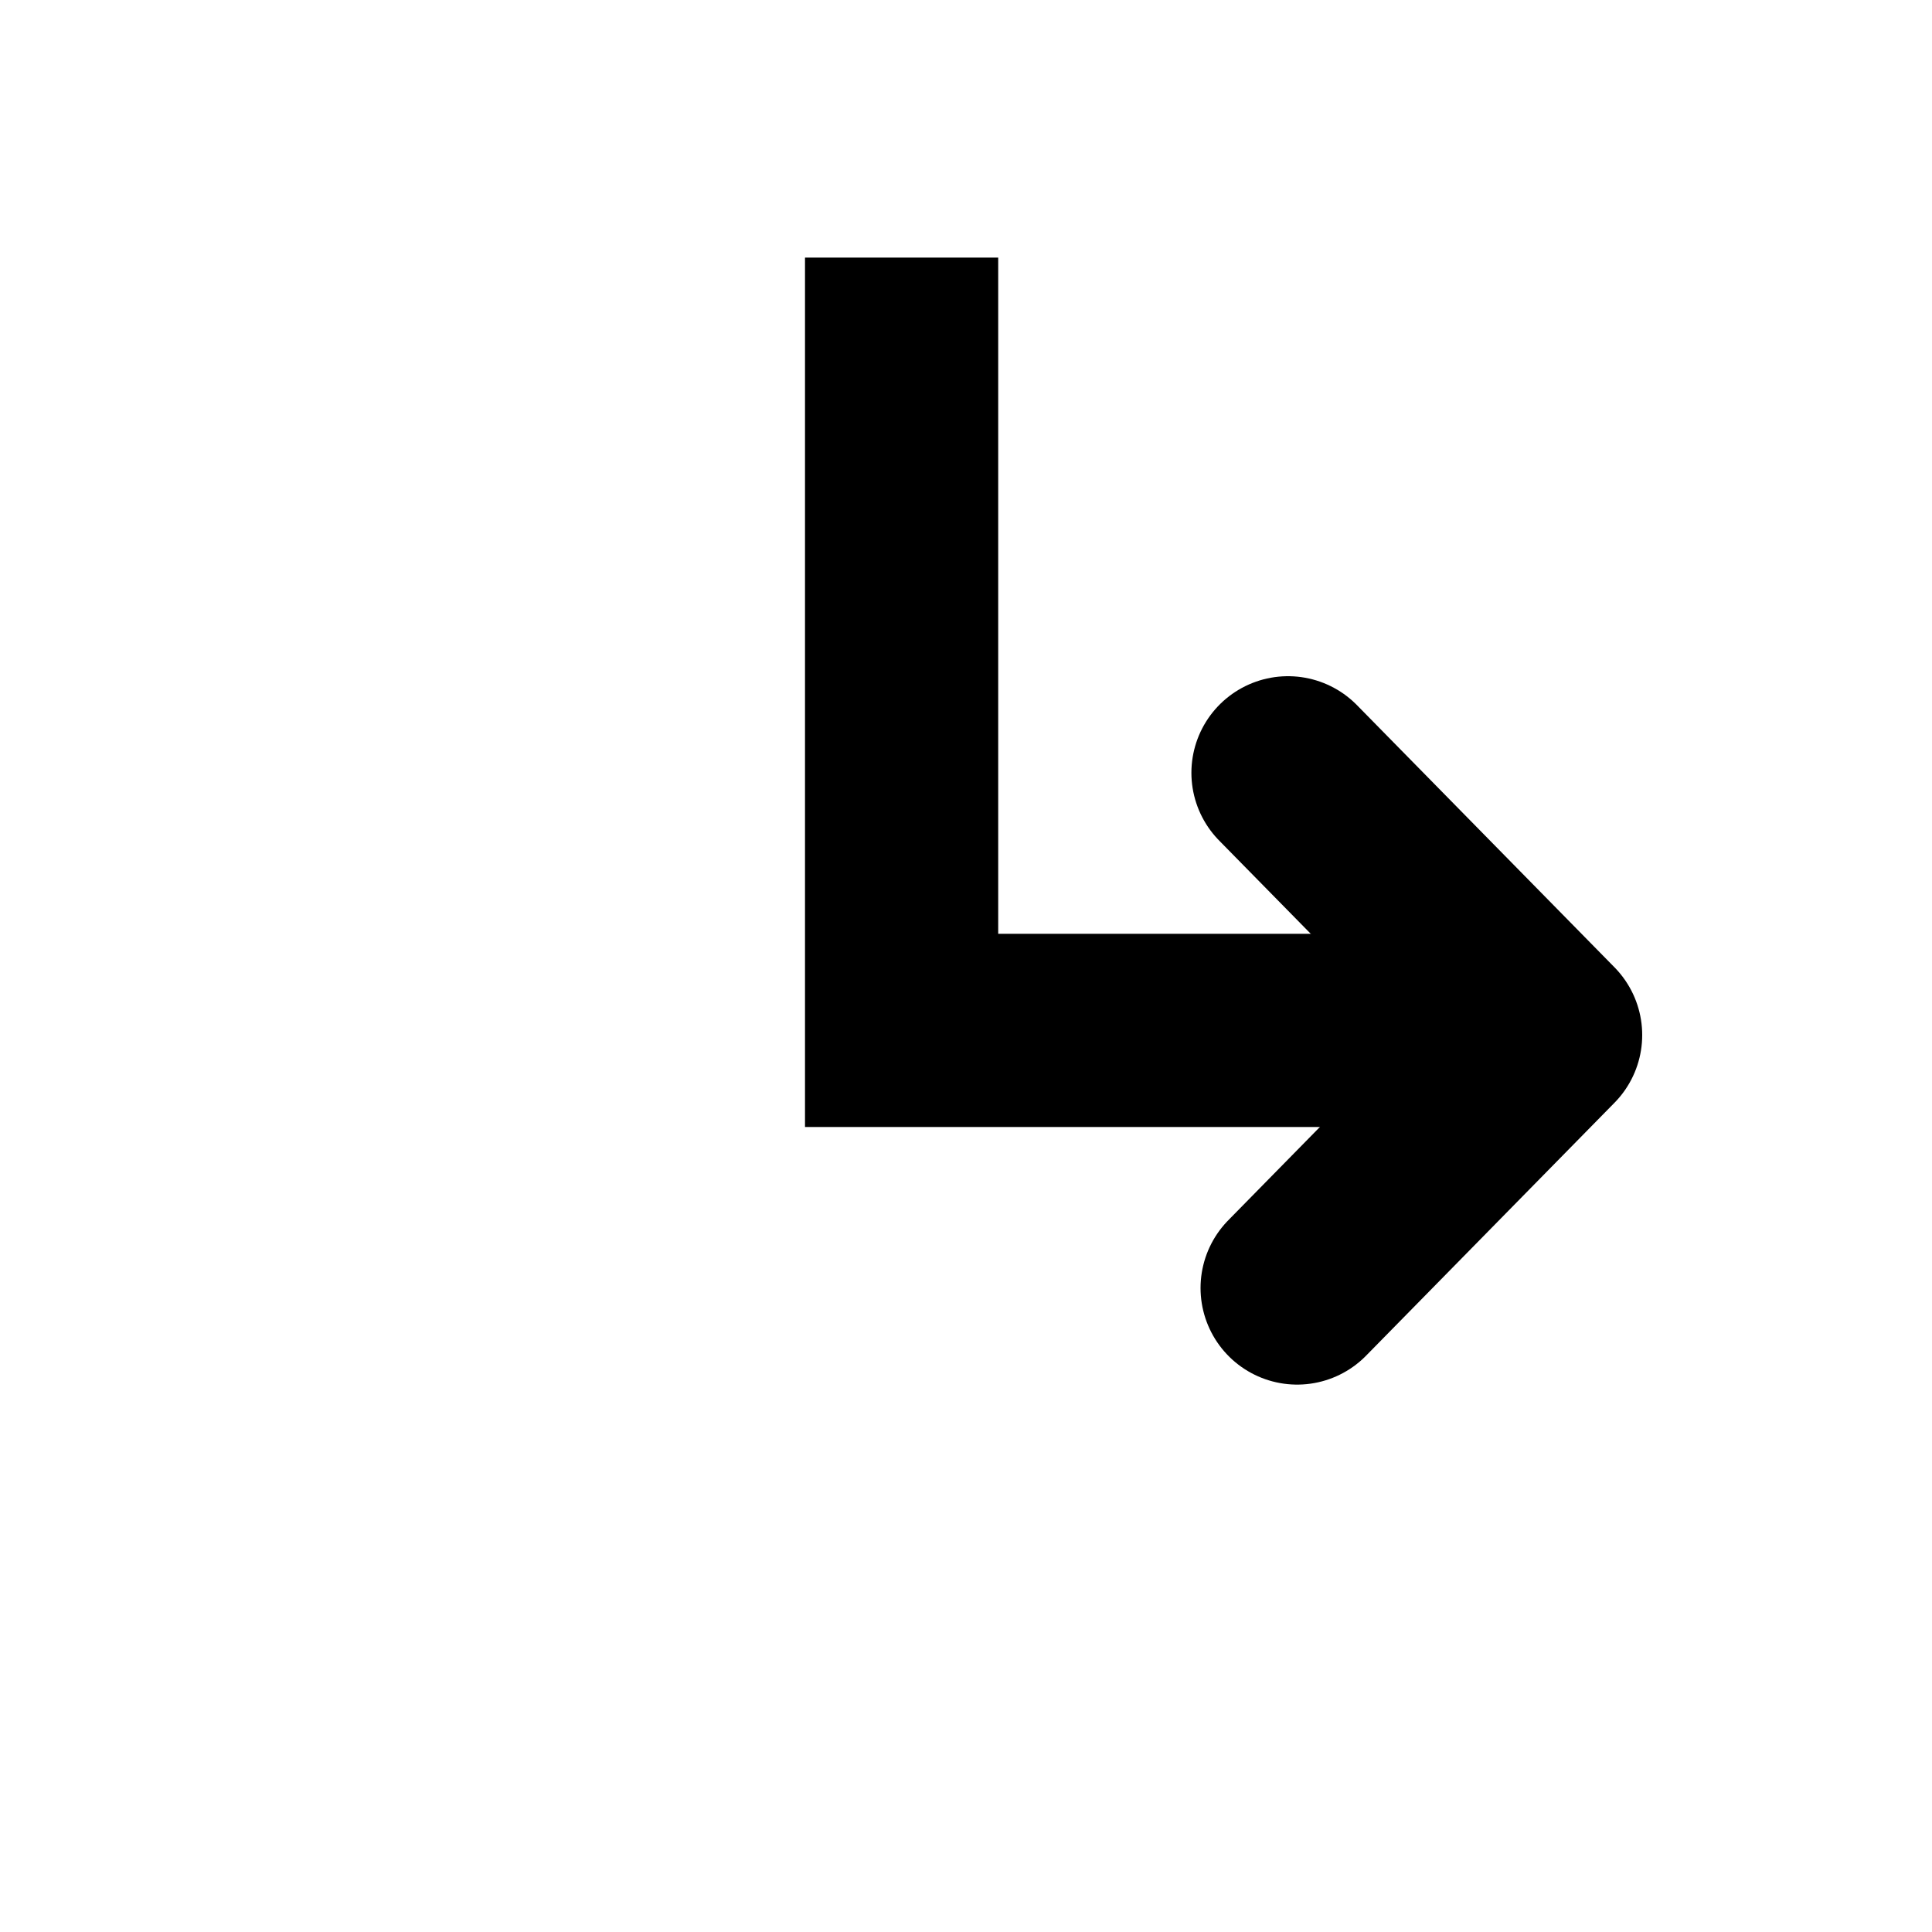
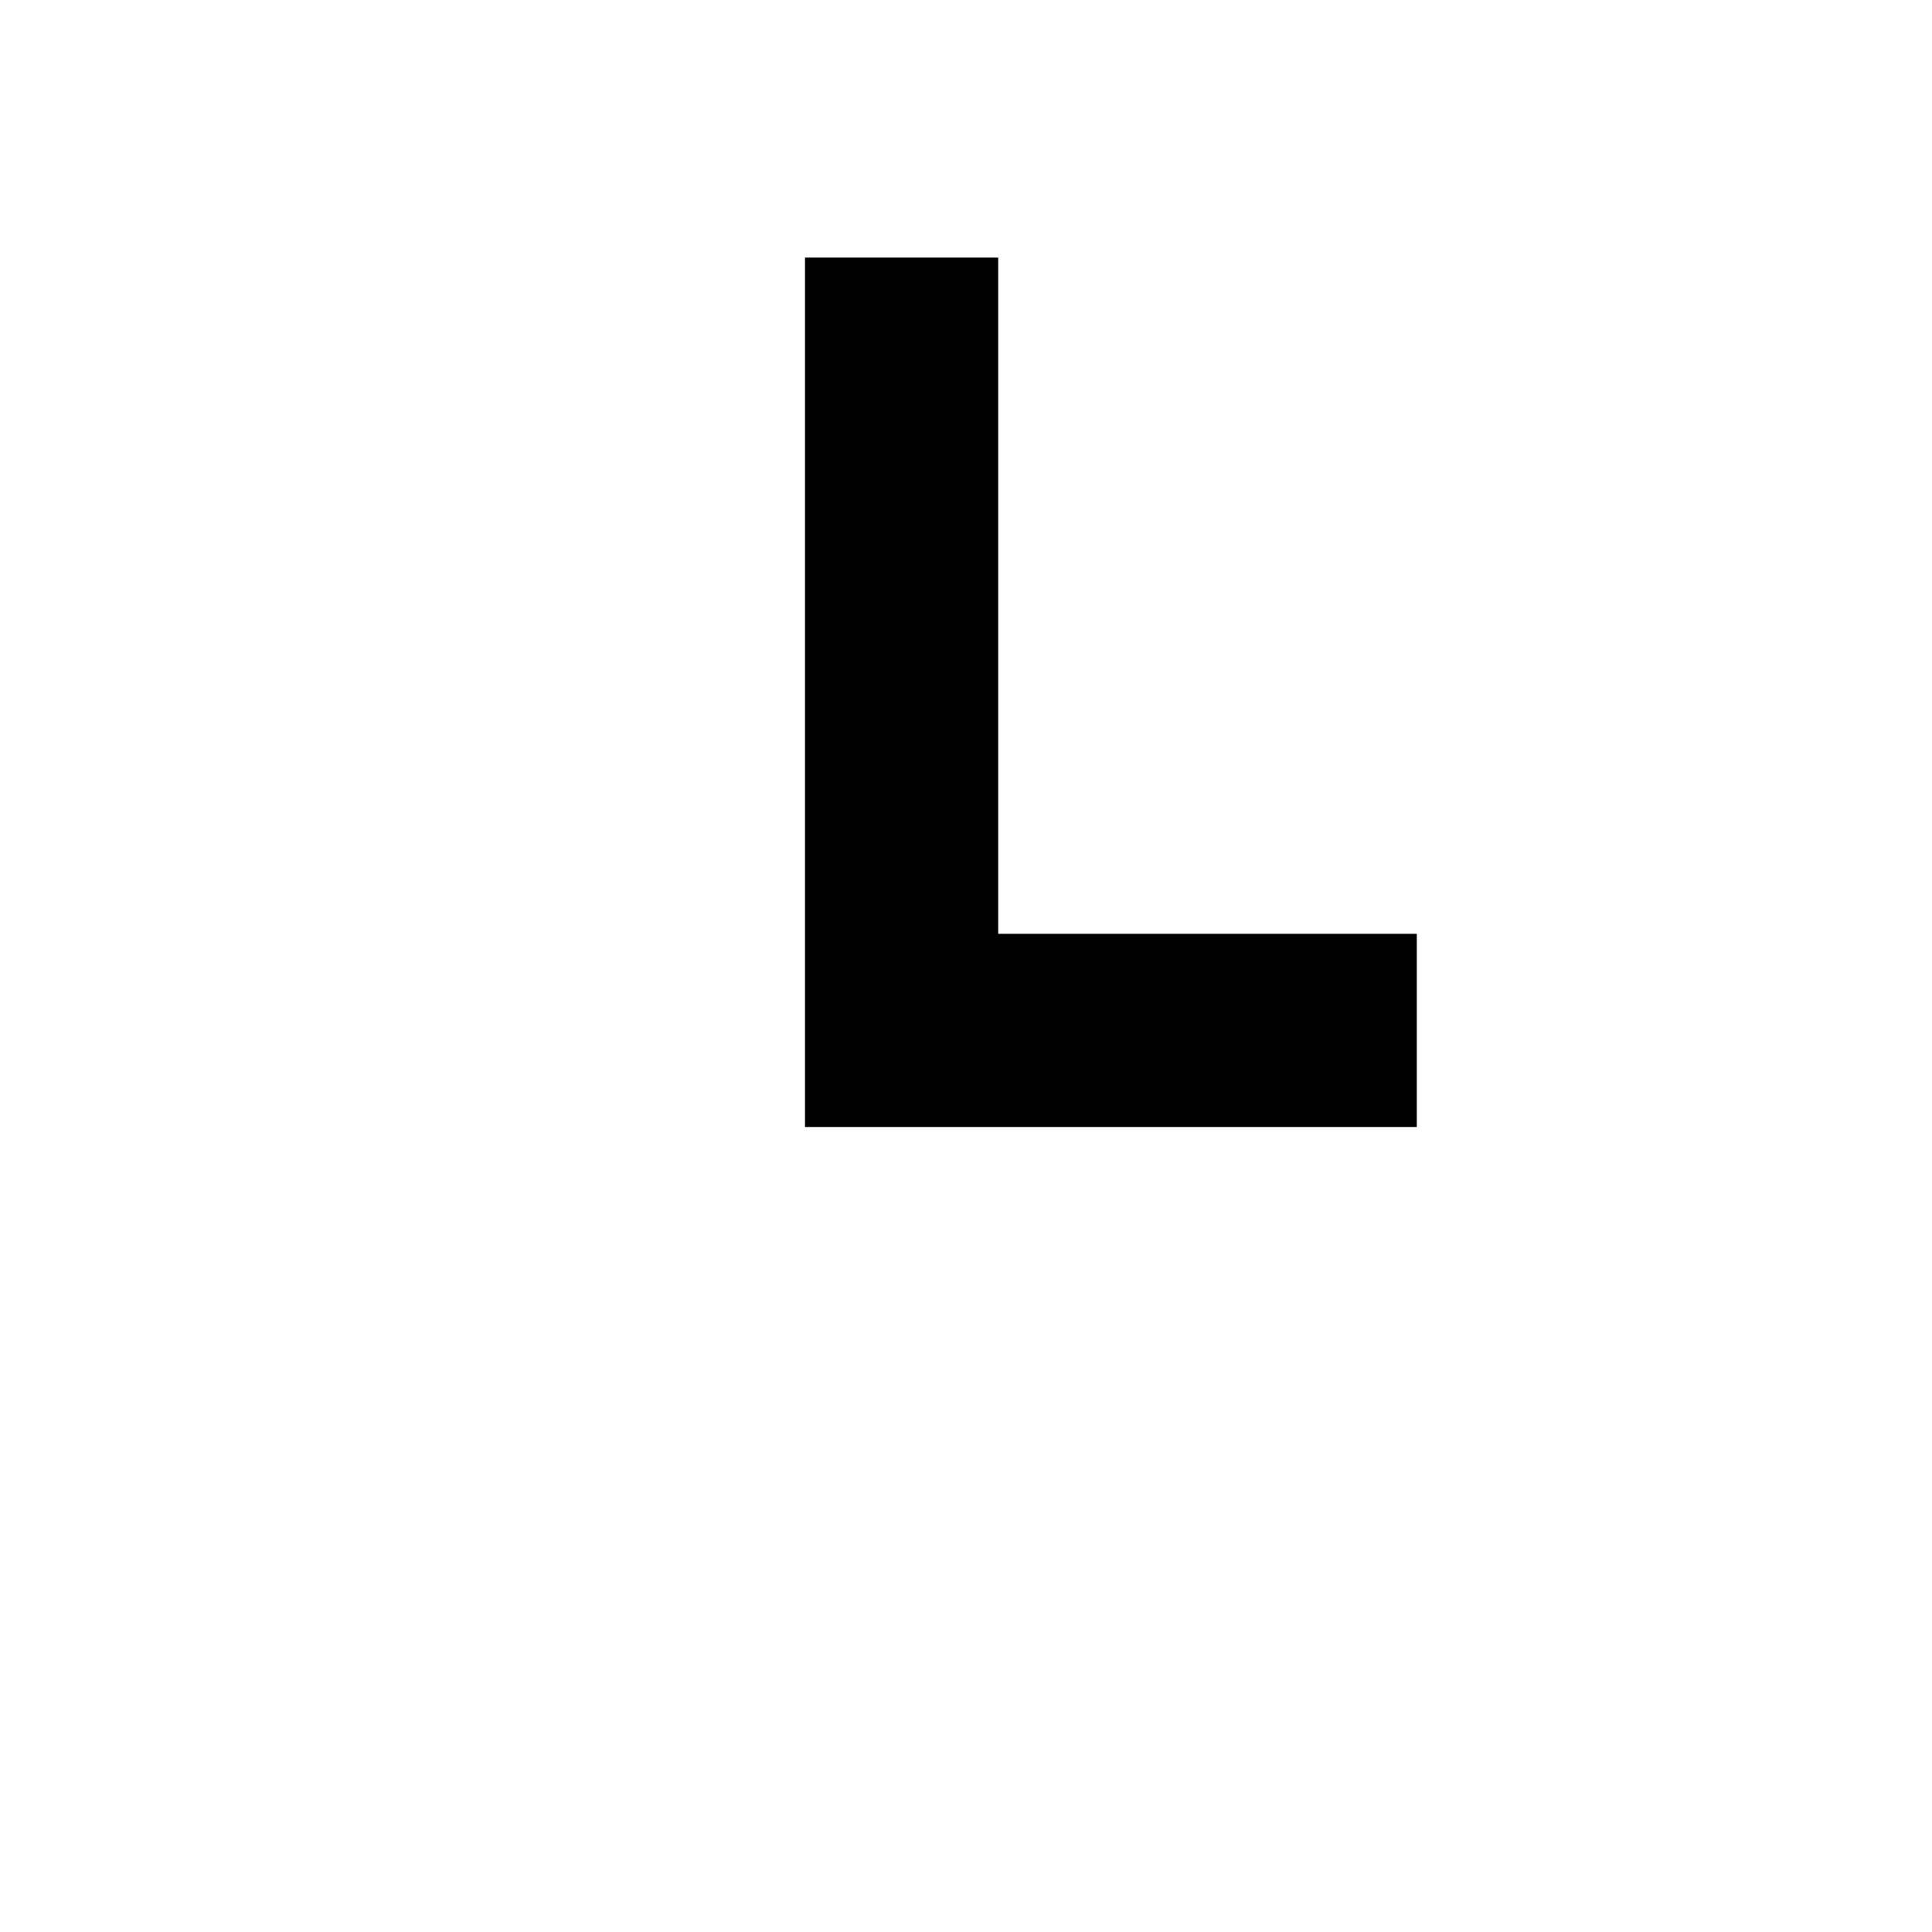
<svg xmlns="http://www.w3.org/2000/svg" width="15px" height="15px" viewBox="0 0 15 15" version="1.1">
  <title>15px</title>
  <desc>Created with Sketch.</desc>
  <defs />
  <g id="Page-1" stroke="none" stroke-width="1" fill="none" fill-rule="evenodd">
    <polyline id="Path" stroke="#000000" stroke-width="1.5" points="7 2 7 8 11 8" />
-     <polyline id="Path-2" stroke="#000000" stroke-width="1.5" stroke-linecap="round" stroke-linejoin="round" points="10 6 12 8.036 10.071 10" />
  </g>
</svg>